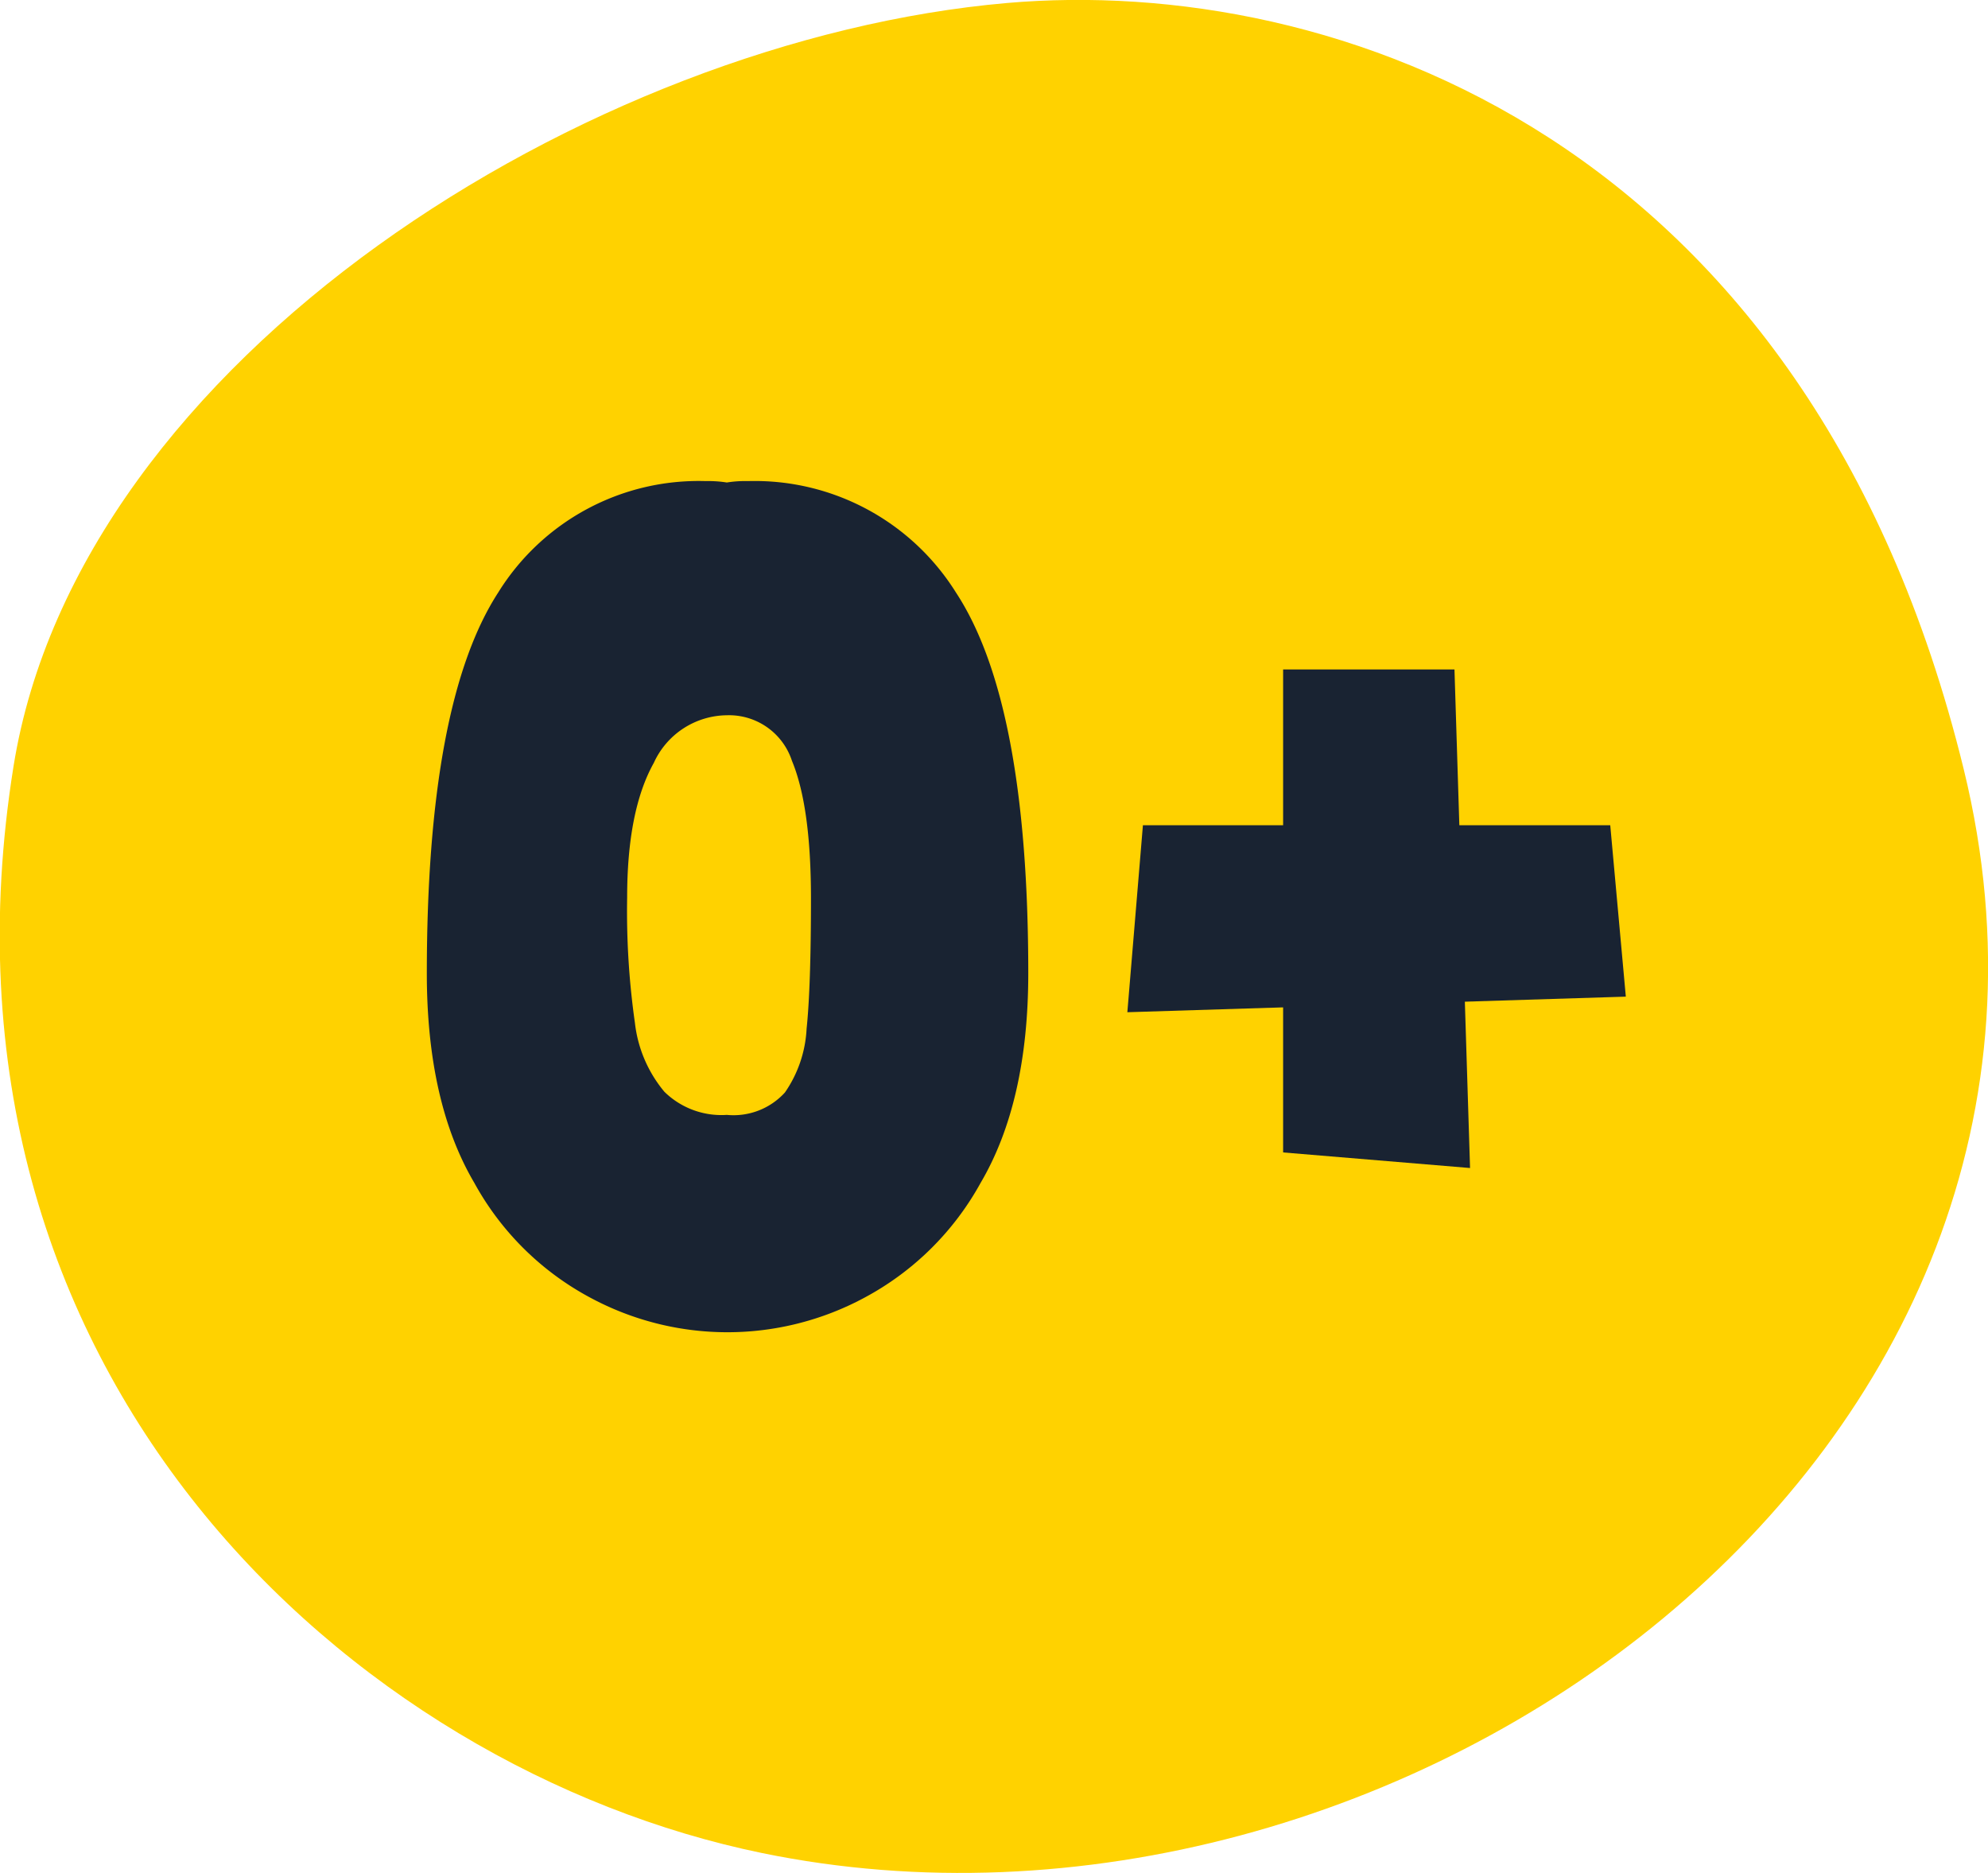
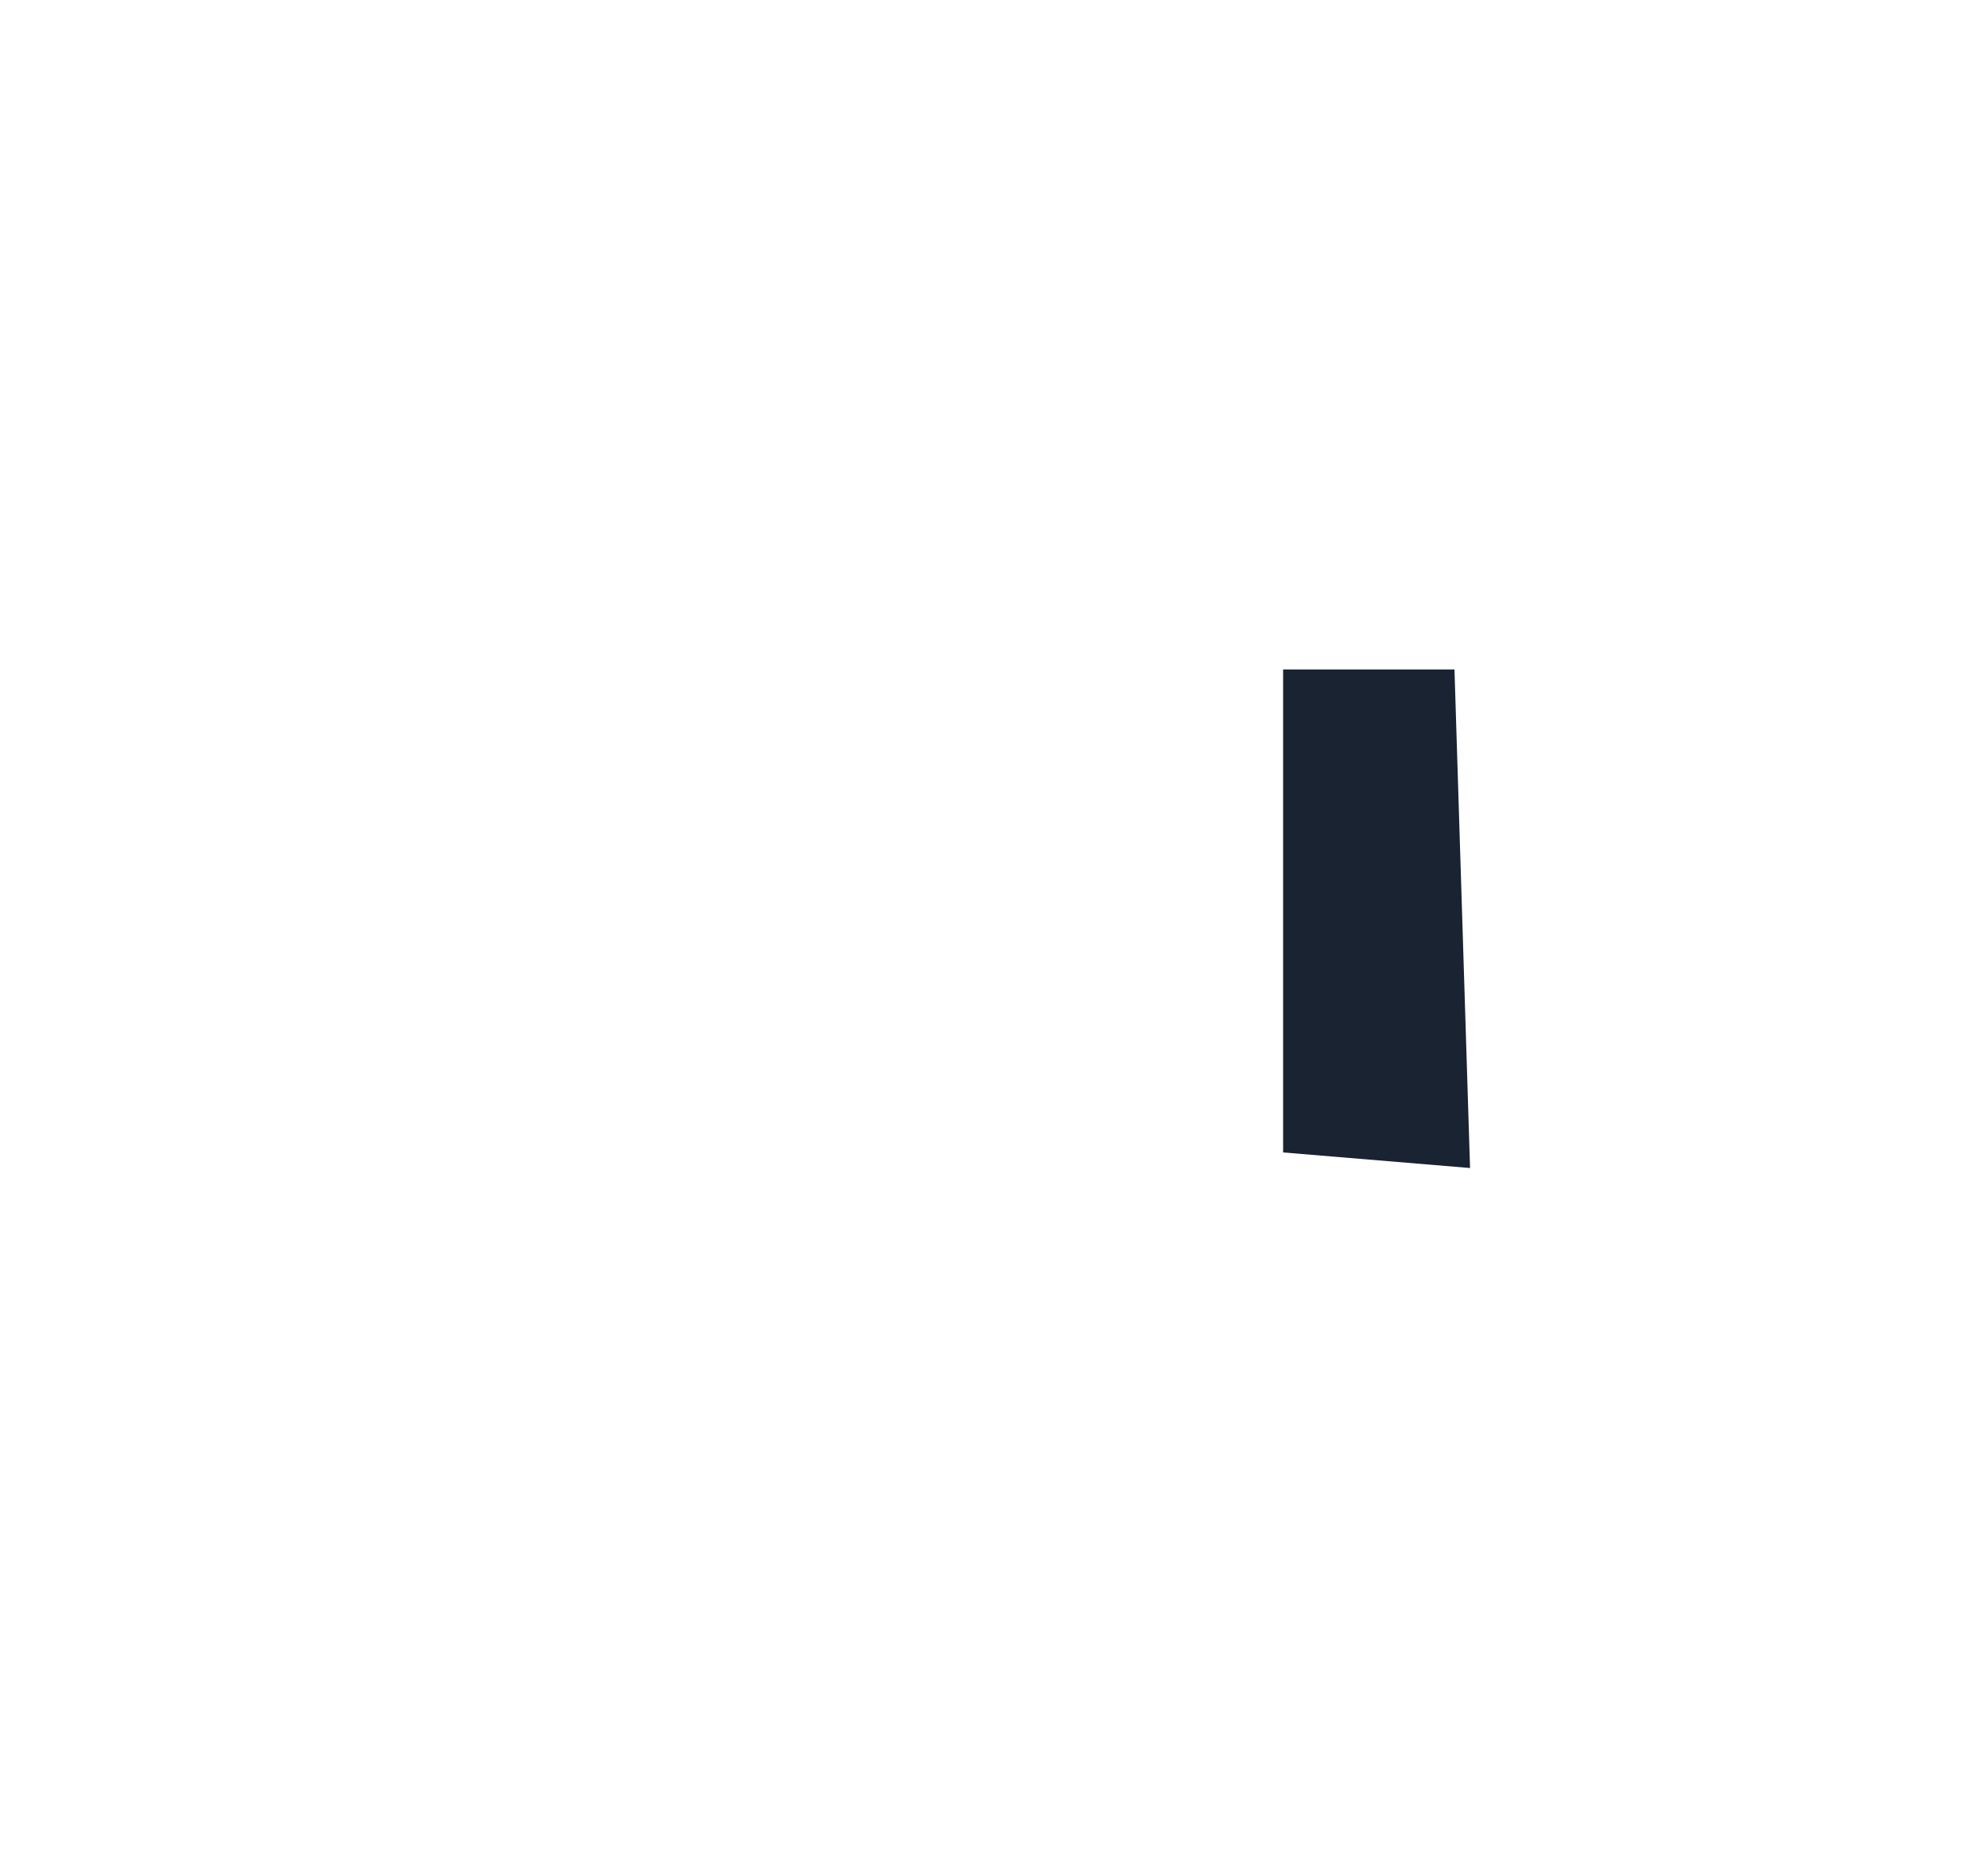
<svg xmlns="http://www.w3.org/2000/svg" id="_0" data-name="0" width="127.62" height="120.219" viewBox="0 0 127.62 120.219">
  <defs>
    <style> .cls-1 { fill: #ffd200; } .cls-1, .cls-2 { fill-rule: evenodd; } .cls-2 { fill: #192332; } </style>
  </defs>
-   <path id="_8" data-name="8" class="cls-1" d="M1791.53,278.964c-26.22-5.4-54.3-30.659-48.03-69.759,4.2-26.131,36.9-46.64,63.78-48.982,20.88-1.819,51.46,8.521,61.41,49.173C1879.51,253.615,1832.14,287.334,1791.53,278.964Z" transform="translate(-1742.63 -160.031)" />
-   <path id="_0-2" data-name="0" class="cls-2" d="M1808.64,222.5q0-17.37-4.64-24.435a15.23,15.23,0,0,0-13.36-7.155,7.306,7.306,0,0,0-1.35.09,7.608,7.608,0,0,0-1.35-.09,15.134,15.134,0,0,0-13.33,7.155q-4.575,7.065-4.58,24.435,0,8.28,3.05,13.455a18.341,18.341,0,0,0,7.47,7.38,18.563,18.563,0,0,0,17.55,0,18.421,18.421,0,0,0,7.48-7.38c2.03-3.45,3.06-7.935,3.06-13.455h0Zm-19.35,9.09a5.226,5.226,0,0,1-4.01-1.485,8.348,8.348,0,0,1-1.89-4.41,50.787,50.787,0,0,1-.5-8.055q0-5.58,1.71-8.64a5.206,5.206,0,0,1,4.69-3.06,4.248,4.248,0,0,1,4.18,2.925q1.215,2.925,1.22,8.775,0,5.76-.28,8.415a7.864,7.864,0,0,1-1.39,4.095,4.459,4.459,0,0,1-3.73,1.44h0Z" transform="translate(-1742.63 -160.031)" />
-   <path class="cls-2" d="M1816,213h30l1,11-32,1Z" transform="translate(-1742.63 -160.031)" />
  <path class="cls-2" d="M1825,234V203h11l1,32Z" transform="translate(-1742.63 -160.031)" />
</svg>